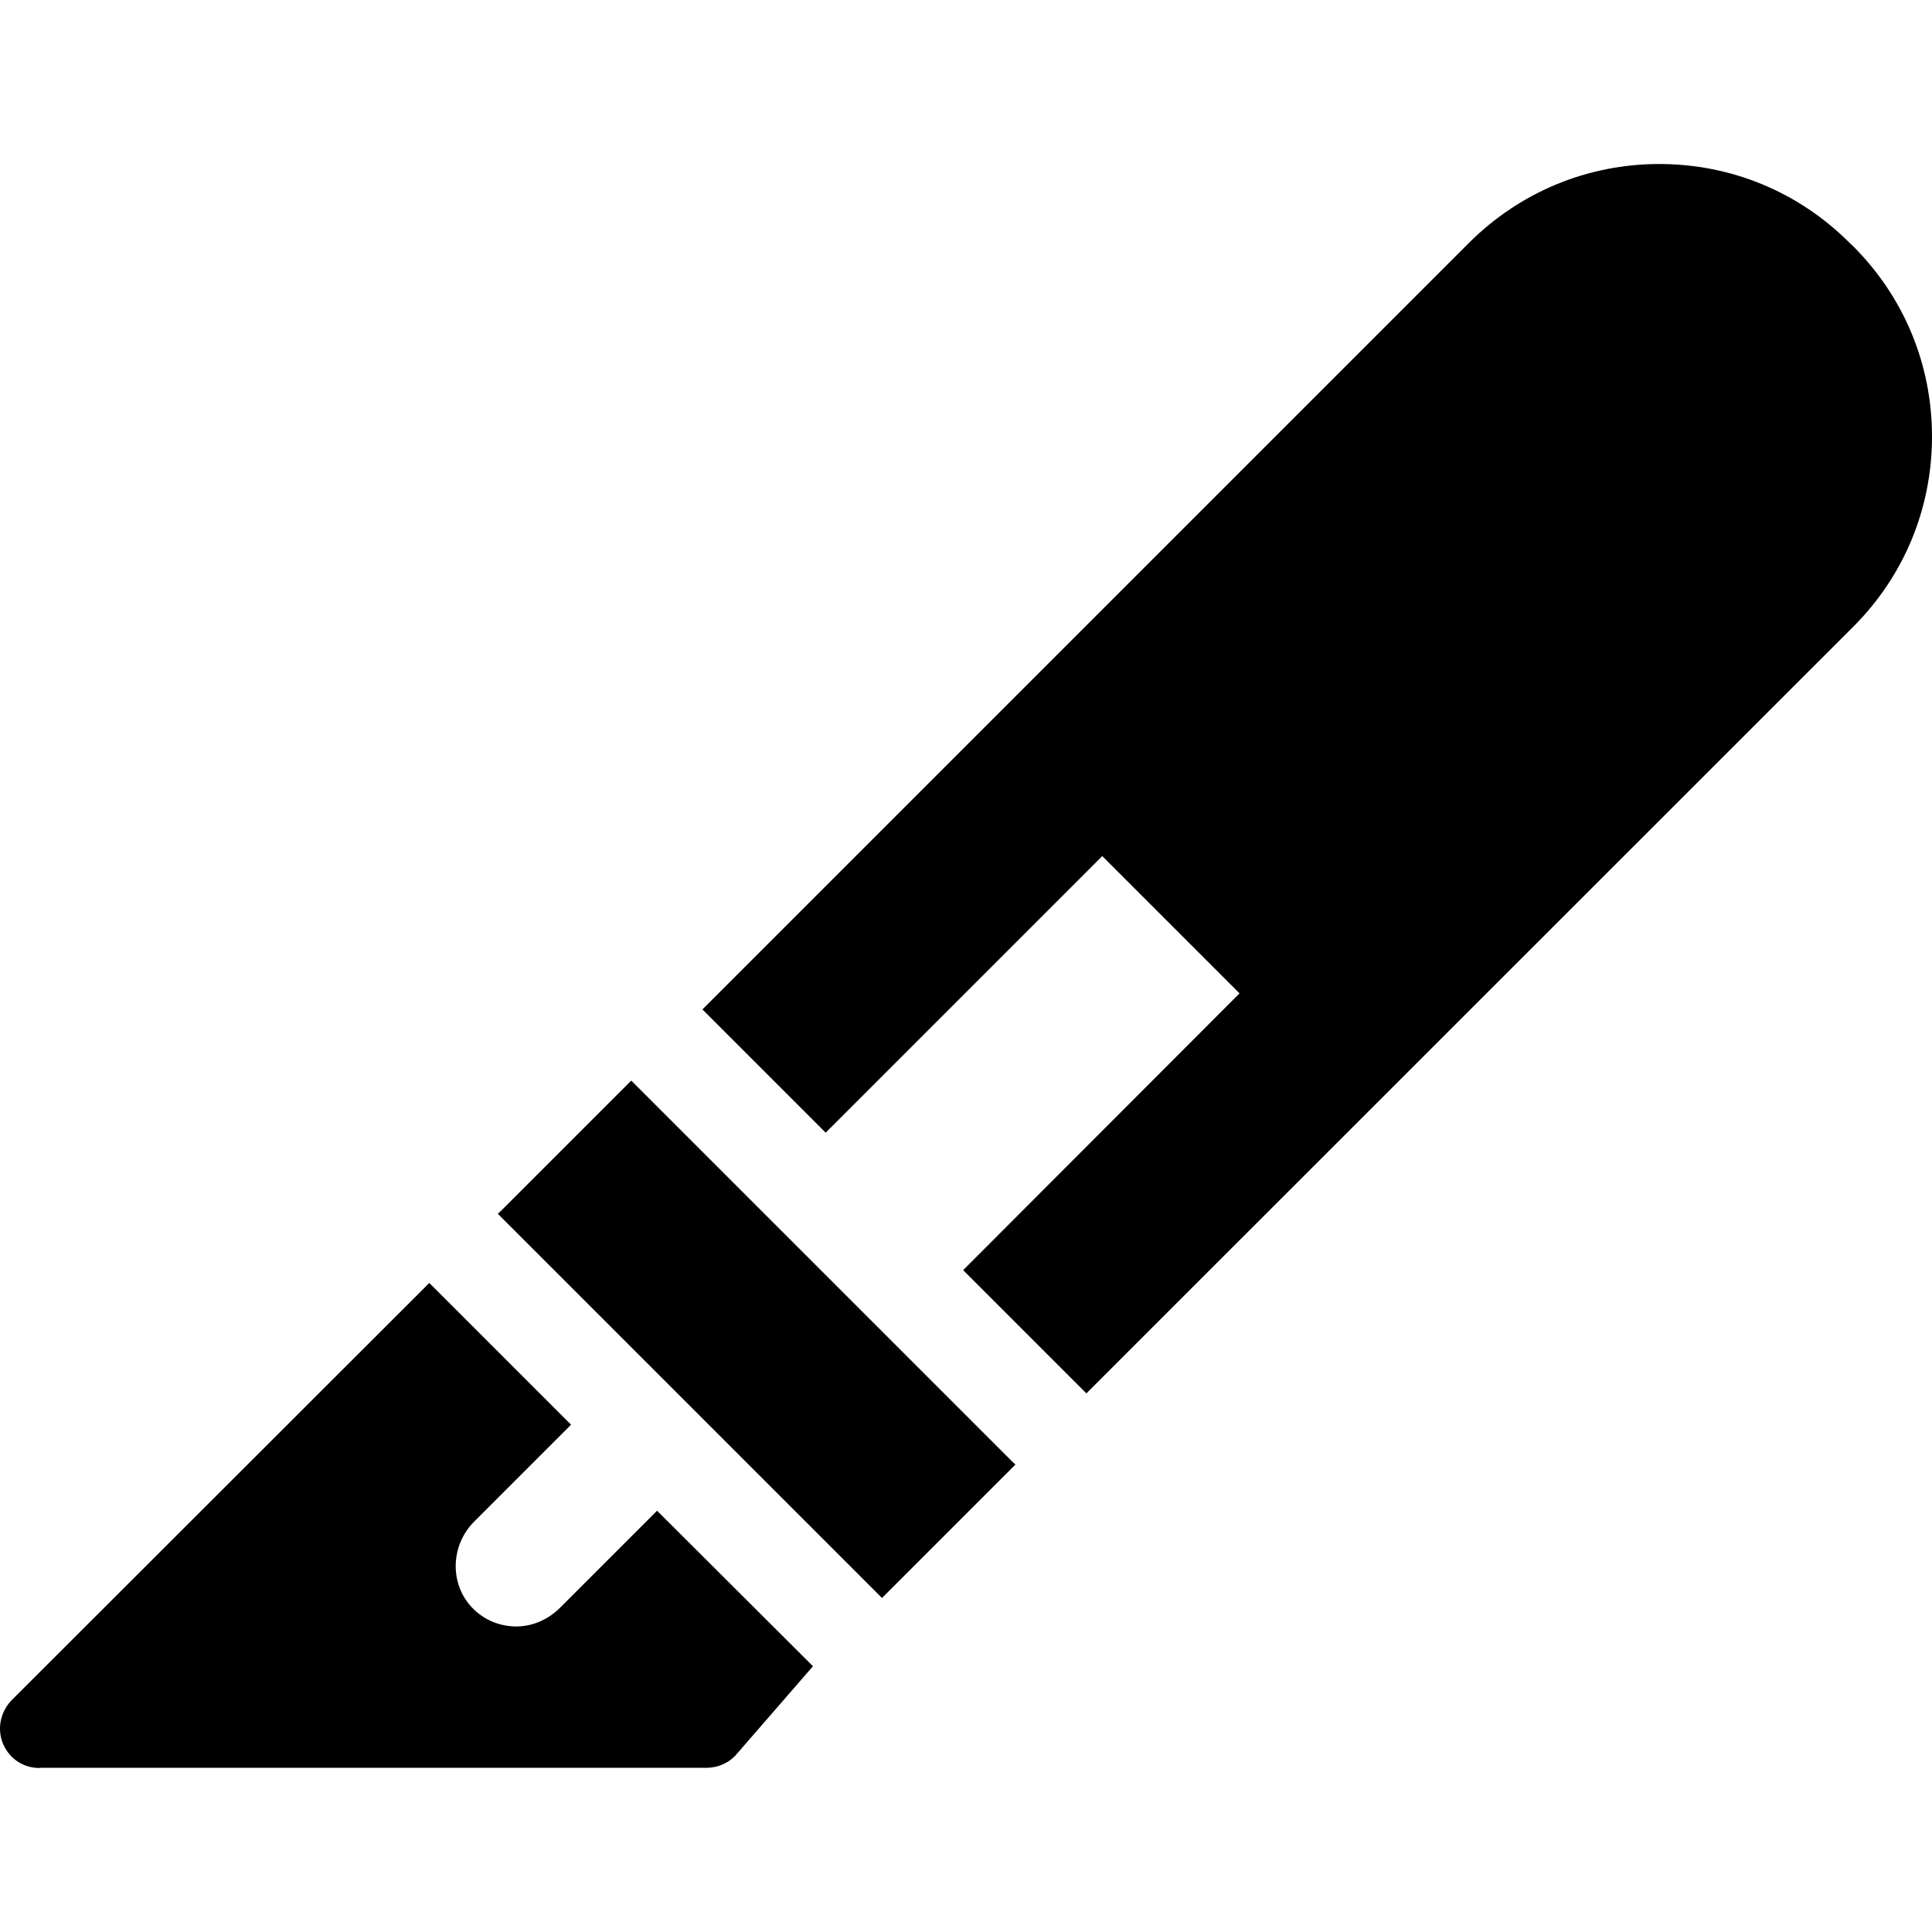
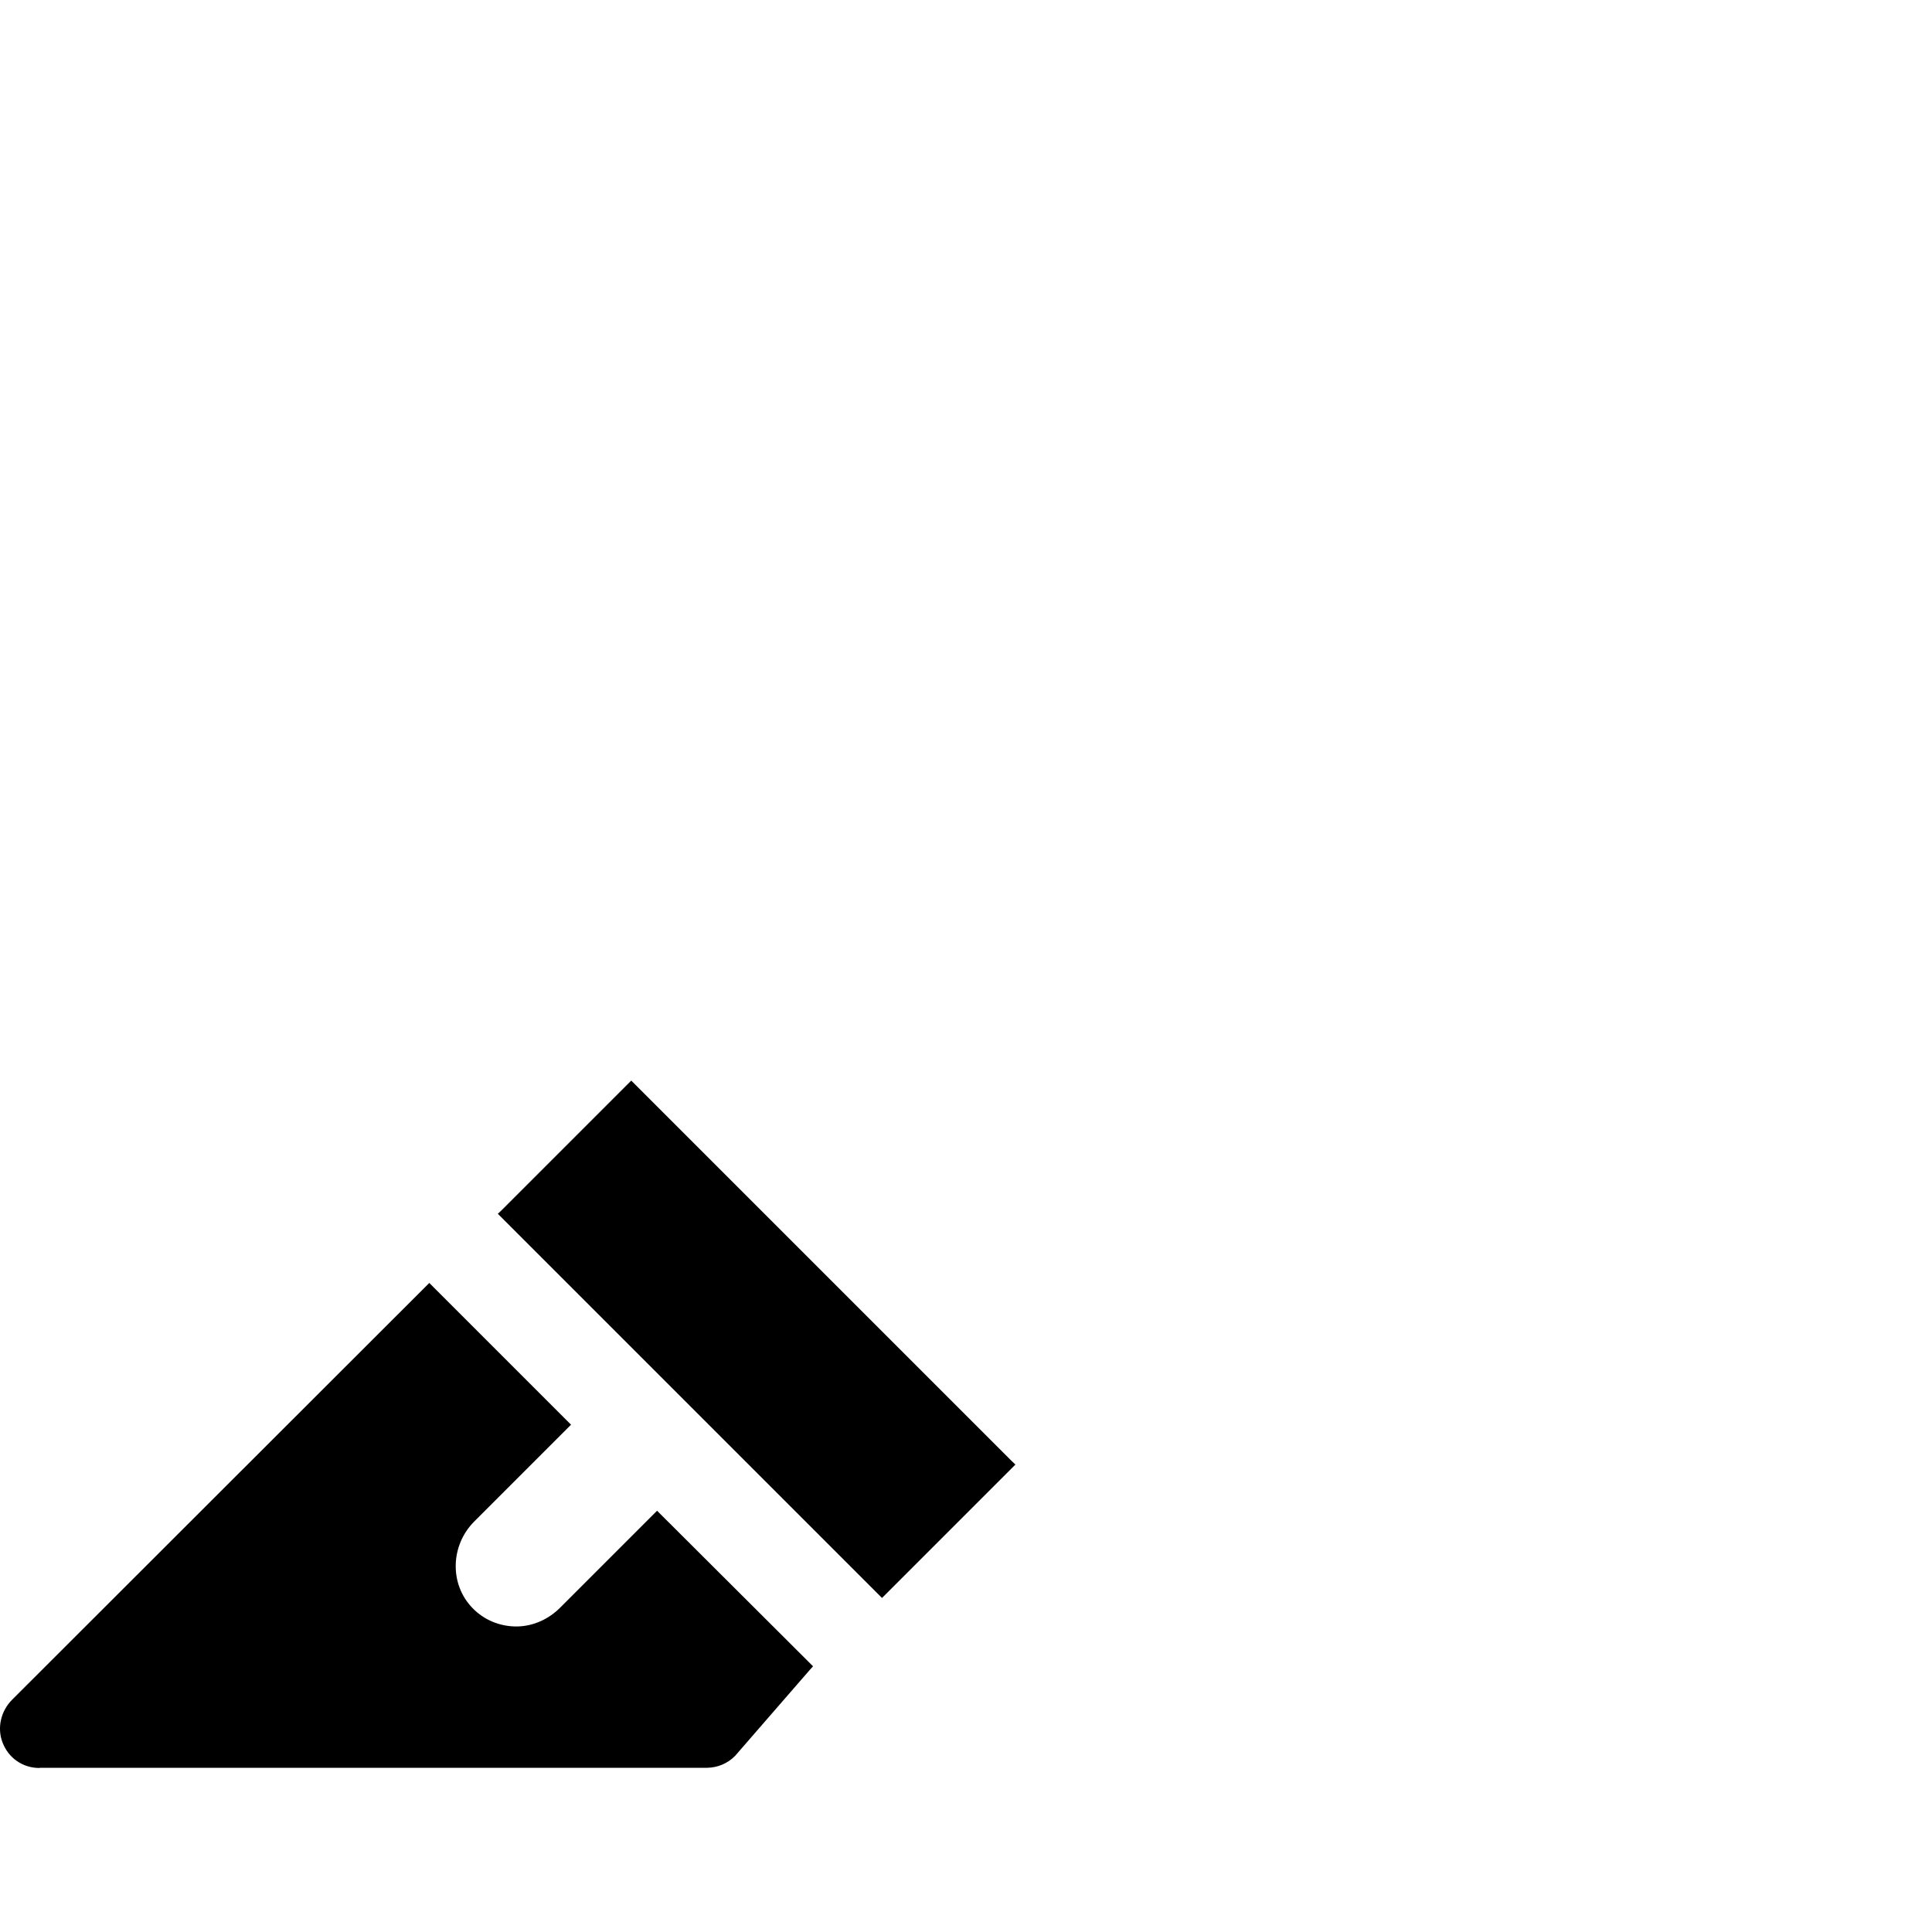
<svg xmlns="http://www.w3.org/2000/svg" fill="#000000" version="1.1" id="Capa_1" width="800px" height="800px" viewBox="0 0 949.993 949.993" xml:space="preserve">
  <g>
-     <path d="M909.394,119.347c-25-25-58.2-38.7-93.5-38.7s-68.5,13.8-93.5,38.7l-374.9,374.899l-2.1,2.101l2.1,2.1l56.4,56.4l2.1,2.1   l2.101-2.1l133.899-133.9l67.5,67.5l-133.799,134l-2.1,2.101l2.1,2.1l56.4,56.4l2.1,2.1l2.1-2.1l375-374.9   c25-25,38.7-58.2,38.7-93.5s-13.7-68.5-38.7-93.5L909.394,119.347z" />
    <path d="M19.794,869.246h328c5.101-0.1,9.9-2.1,13.5-5.699l0.101-0.101l0.1-0.1l36.4-41.9l1.899-2.1l-2-2l-72.6-72.4l-2.1-2.1   l-2.101,2.1l-45.6,45.601c-5.5,5.5-12.9,9-20.8,9.199c-8.5,0.2-16.6-3.1-22.4-9.199c-11.3-11.801-10.6-30.7,0.9-42.301l45.6-45.6   l2.1-2.1l-2.1-2.101l-65.5-65.5l-2.1-2.1l-2.1,2.1l-203,202.8c-5.5,5.5-7.5,13.7-4.8,20.9c2.9,7.8,10,12.7,18.2,12.7   C19.594,869.246,19.694,869.246,19.794,869.246z" />
    <polygon points="312.494,533.446 310.394,531.347 308.293,533.446 246.994,594.746 244.794,596.847 246.994,599.047    431.594,783.646 433.694,785.746 435.793,783.646 497.094,722.347 499.293,720.146 497.094,718.047  " />
  </g>
</svg>